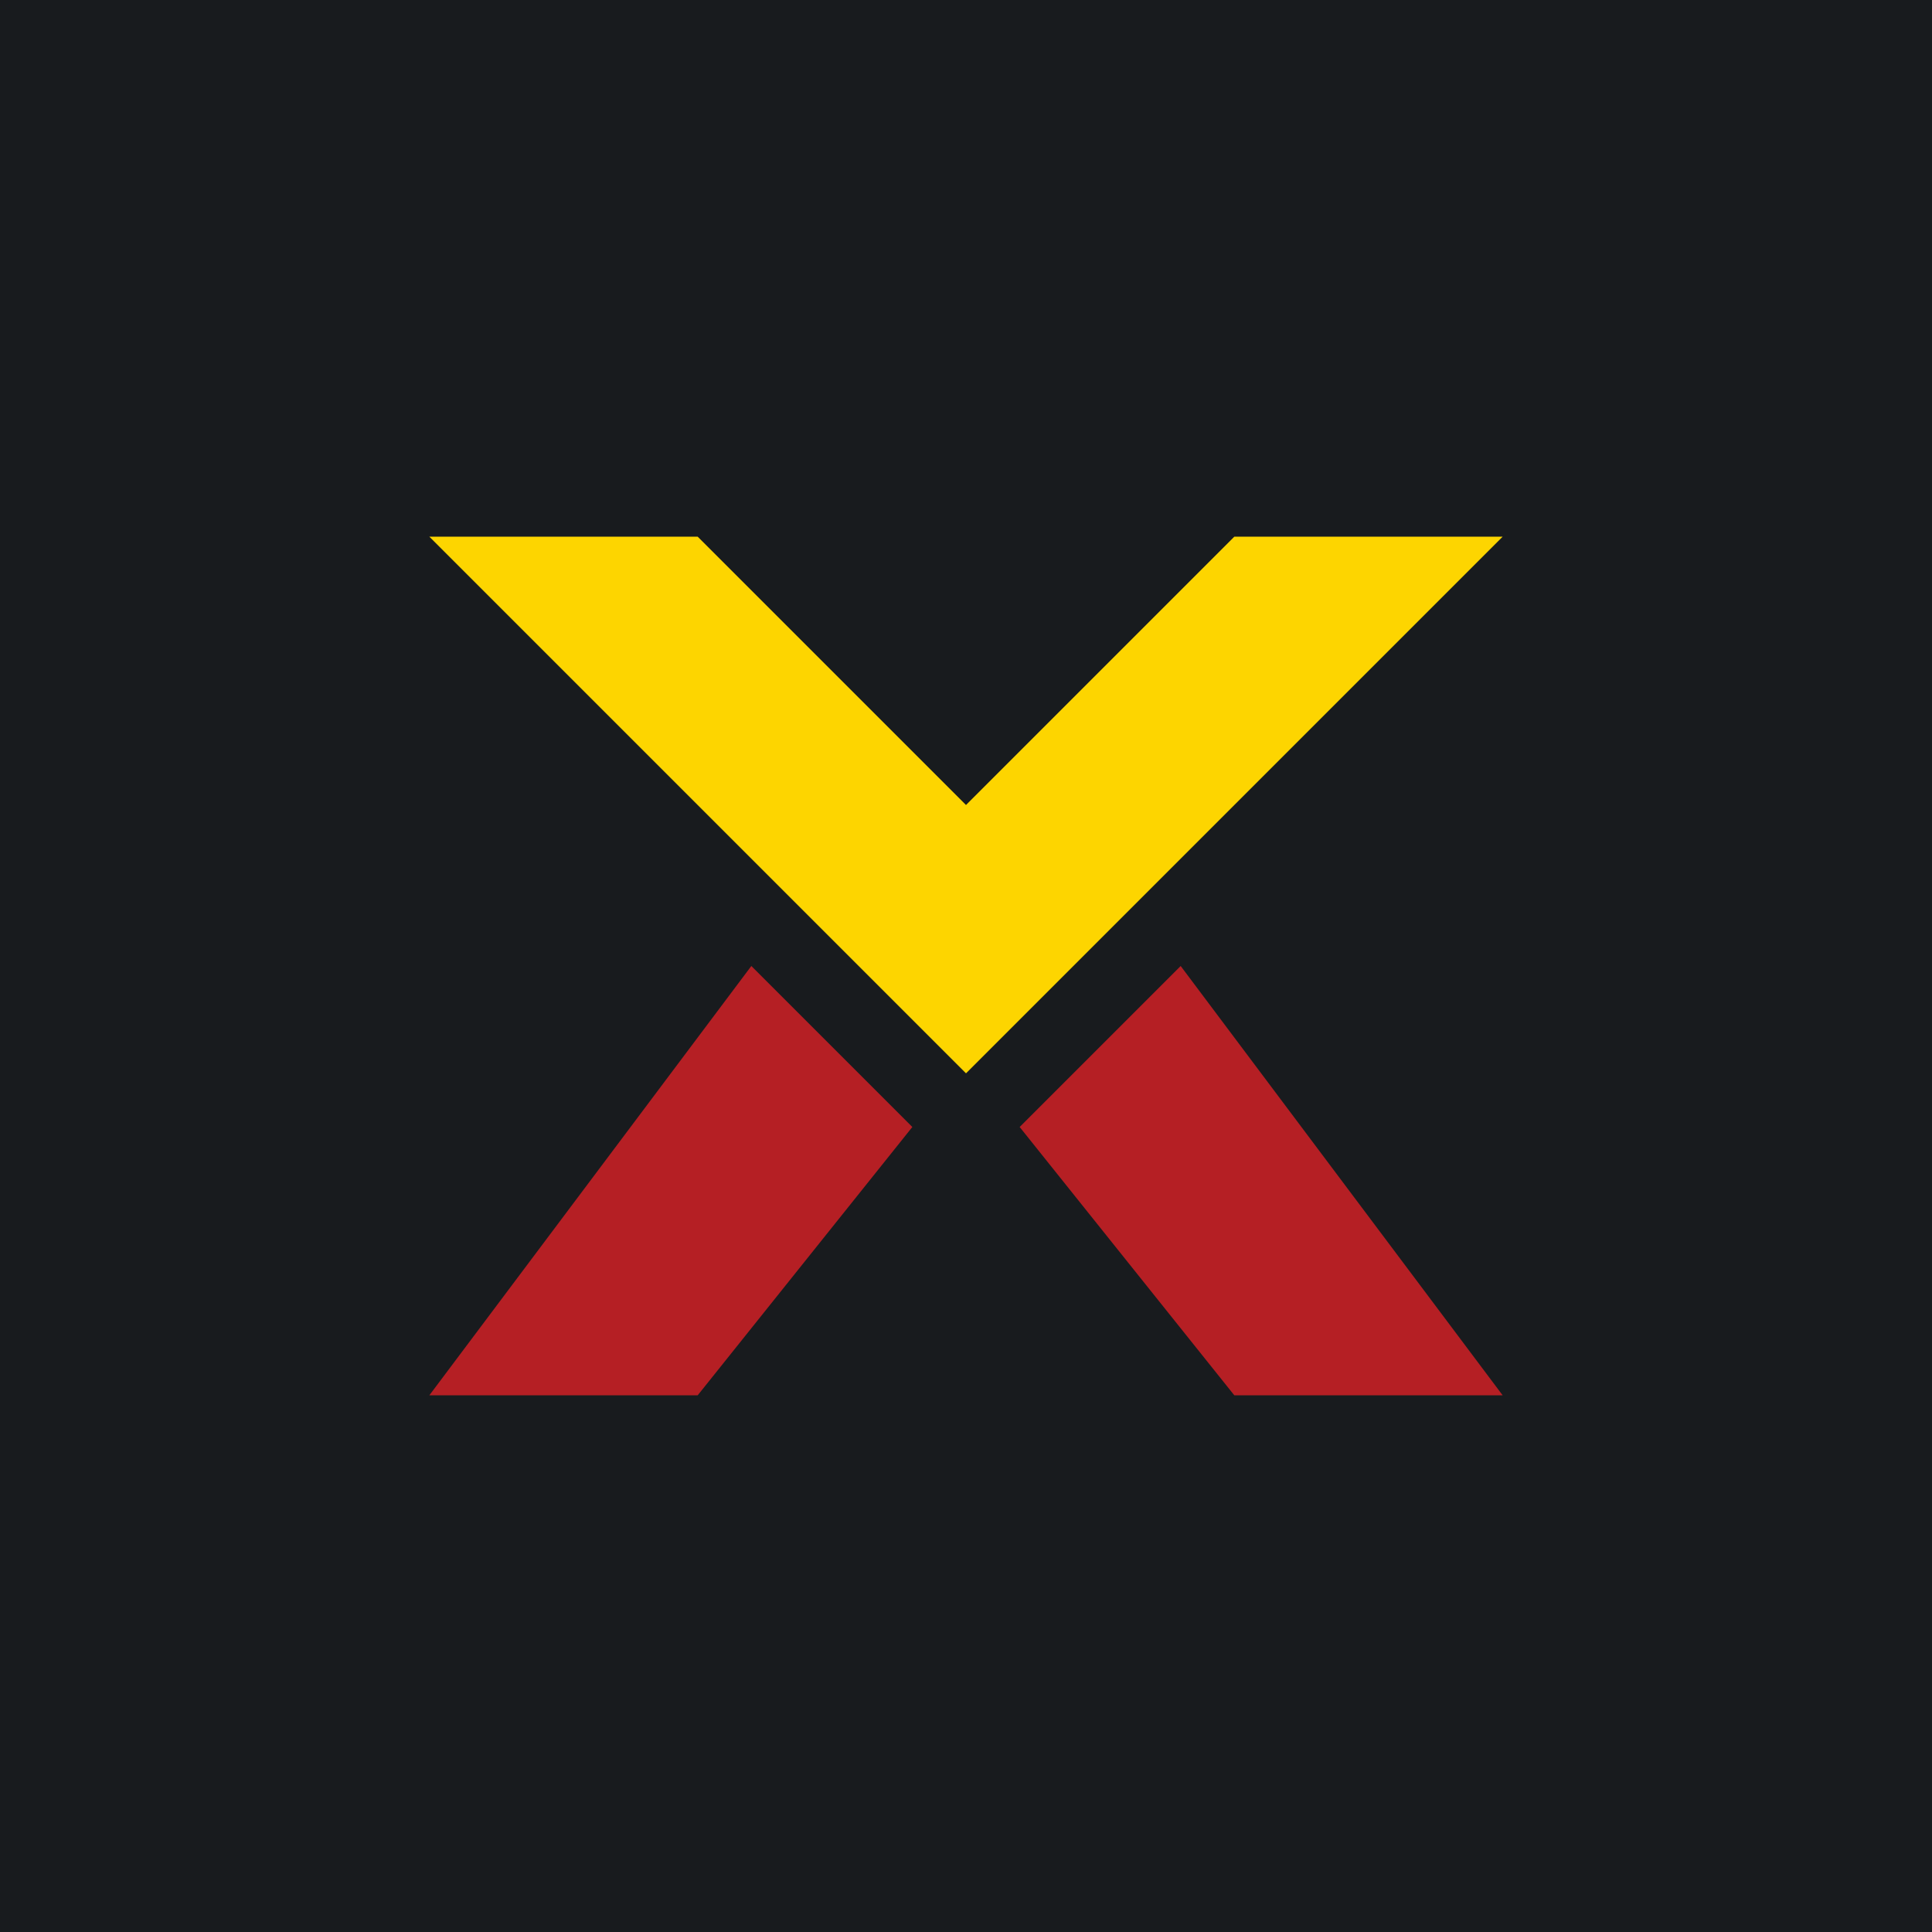
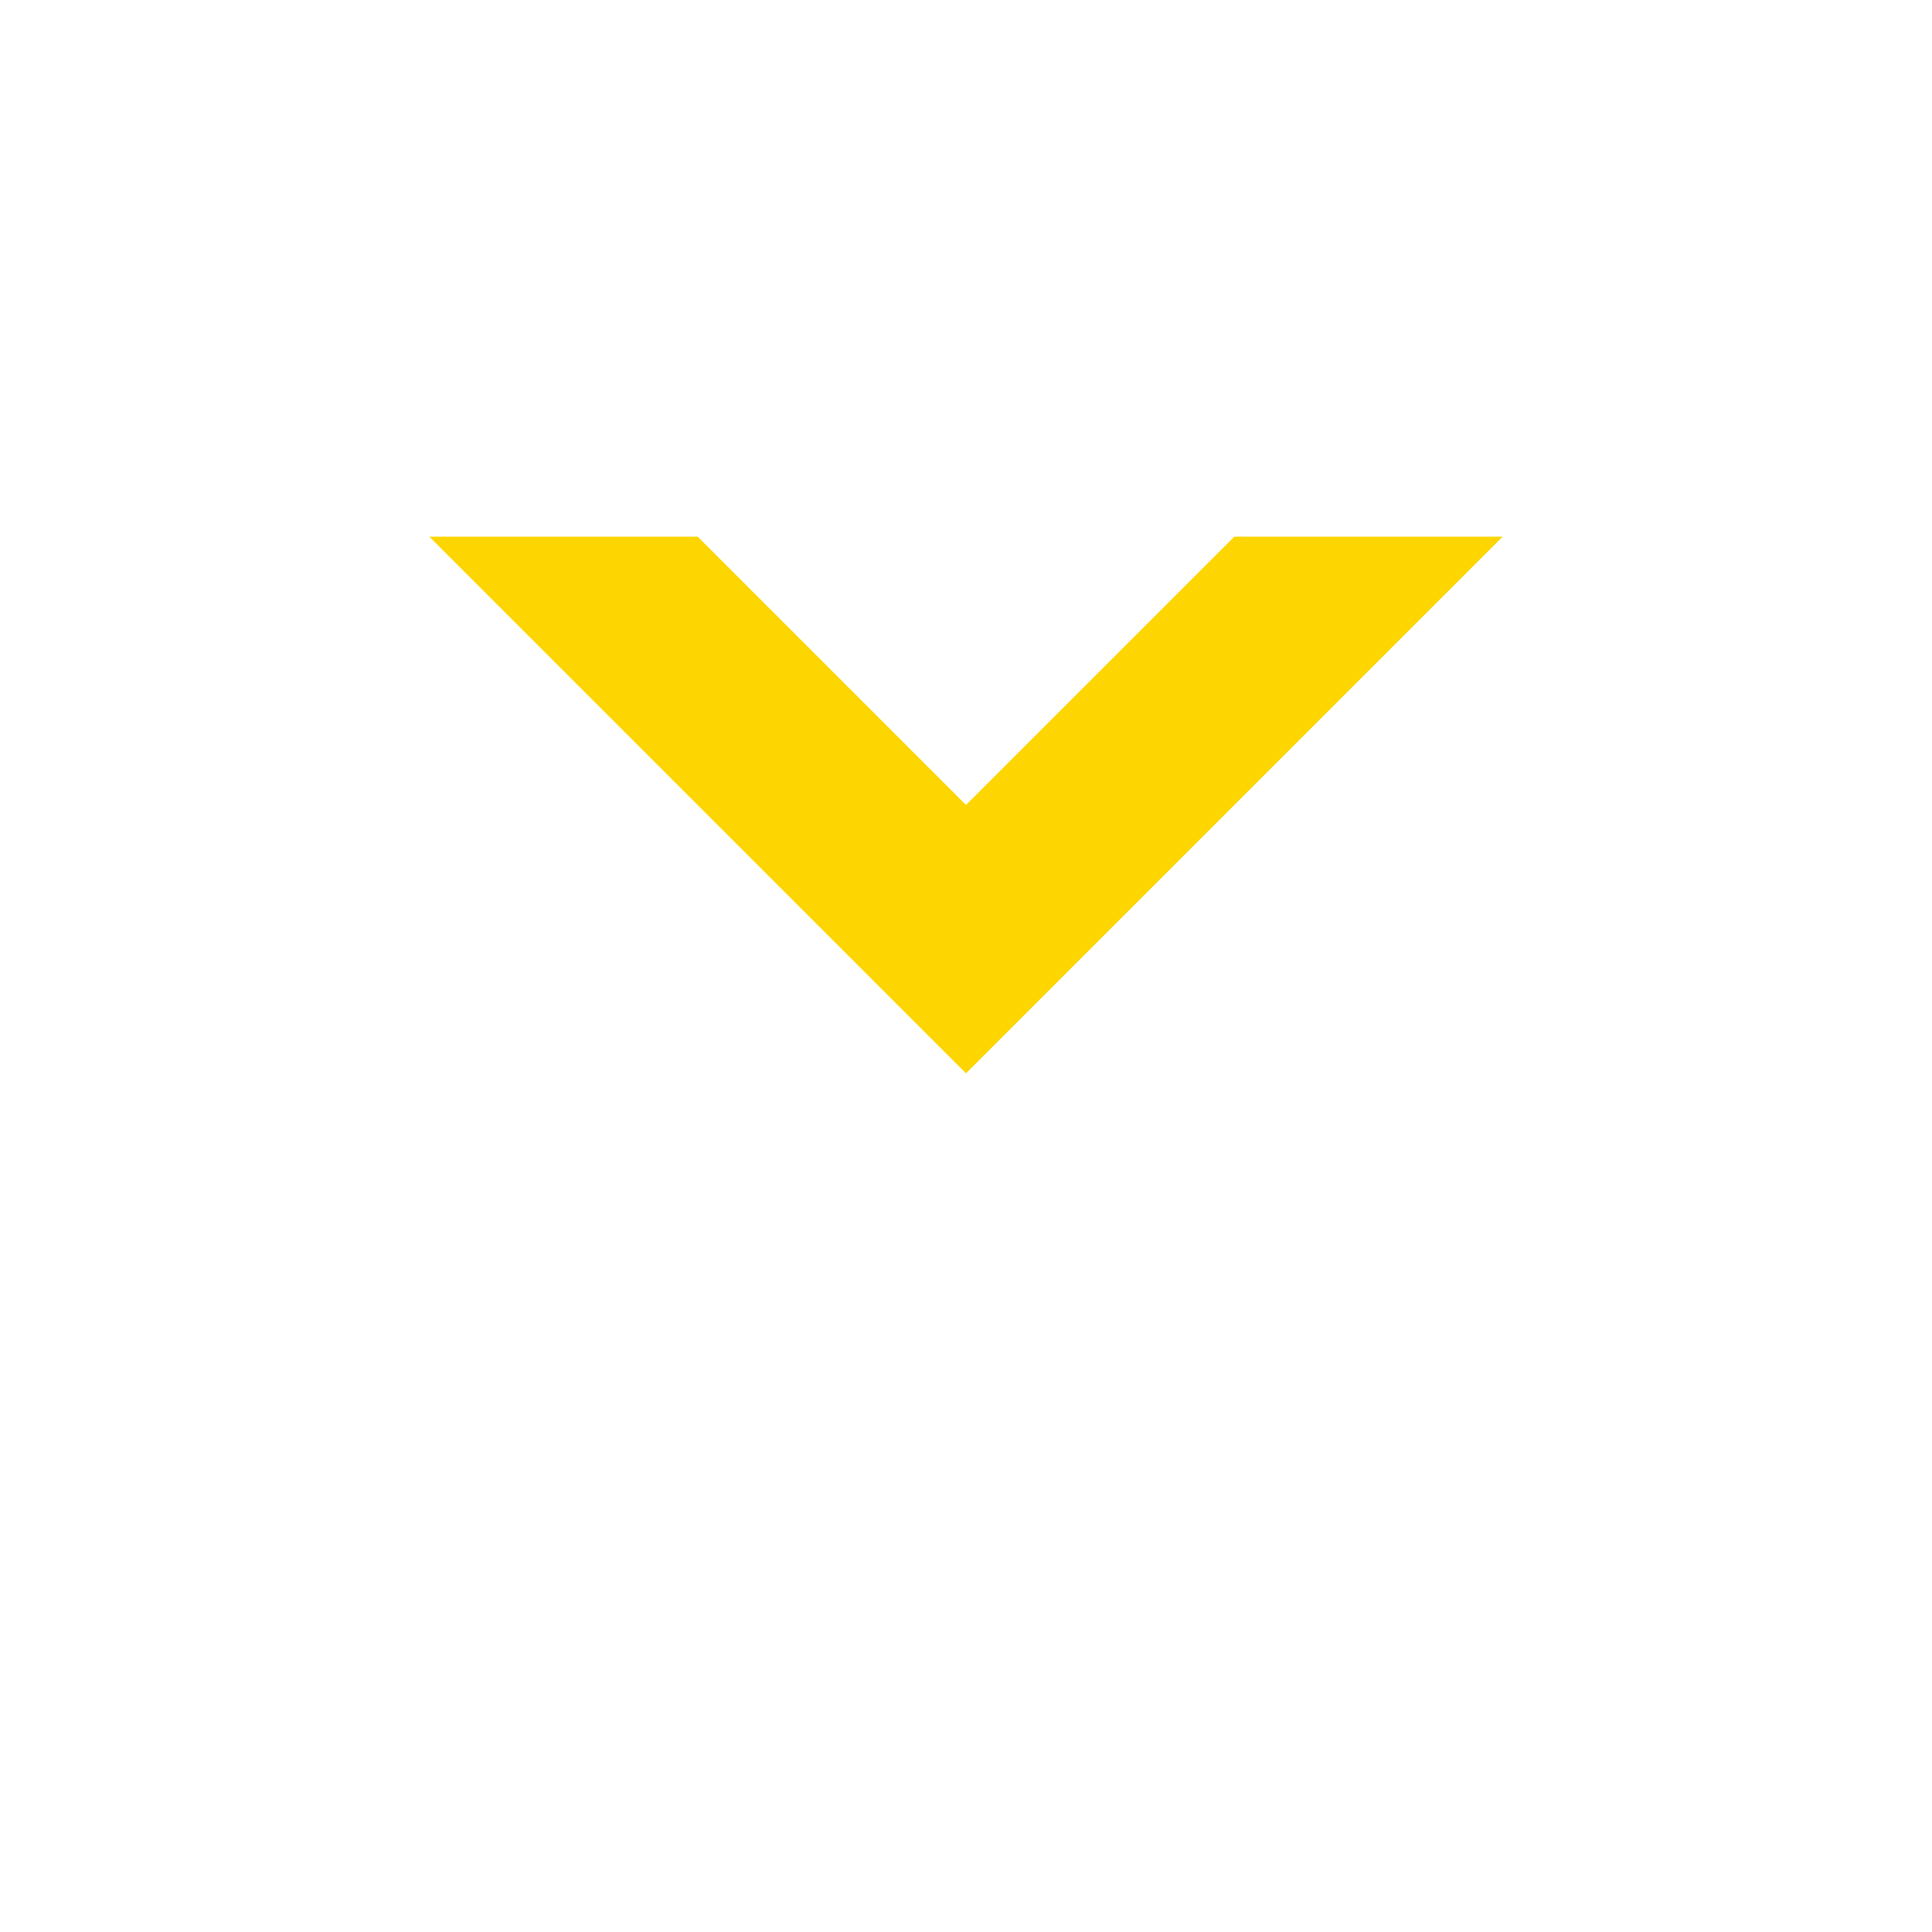
<svg xmlns="http://www.w3.org/2000/svg" width="18" height="18" viewBox="0 0 18 18">
-   <path fill="#181B1E" d="M0 0h18v18H0z" />
-   <path d="M6.5 13H4l3-4 1.5 1.5-2 2.5Zm5 0H14l-3-4-1.5 1.5 2 2.5Z" fill="#B51F24" />
-   <path d="M11.5 5 9 7.5 6.5 5H4l5 5 5-5h-2.5Z" fill="#FDD500" />
+   <path d="M11.5 5 9 7.5 6.5 5H4l5 5 5-5h-2.5" fill="#FDD500" />
</svg>